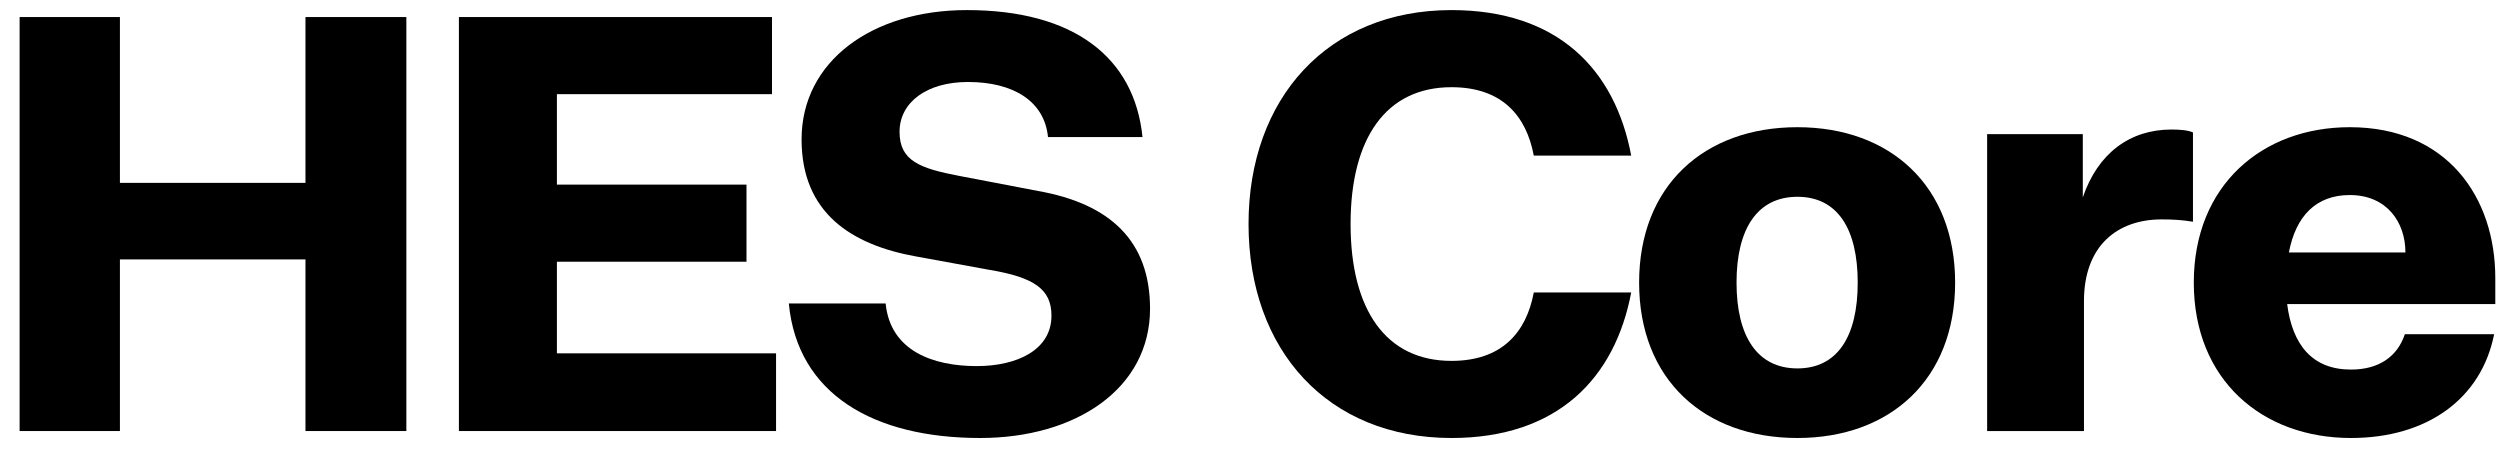
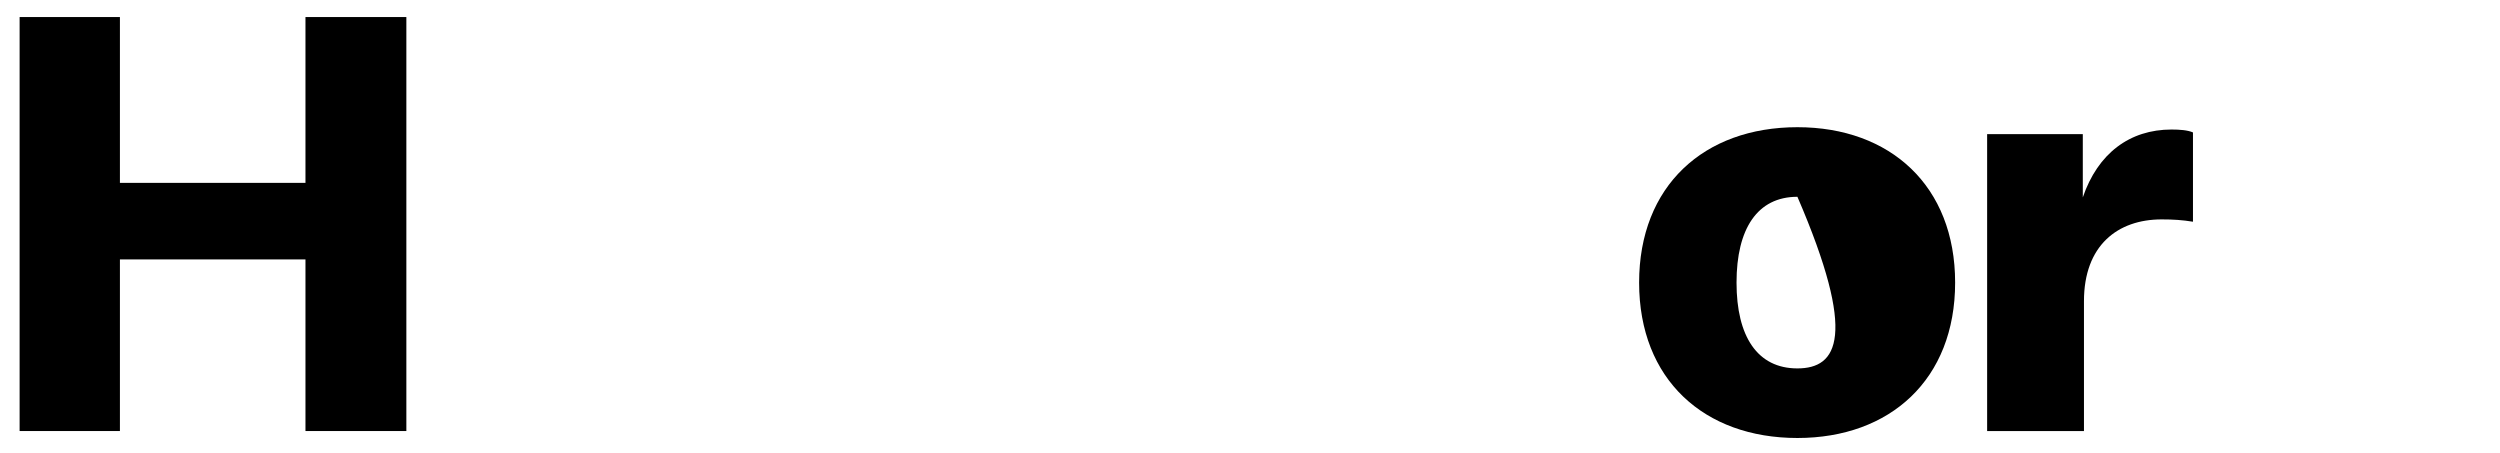
<svg xmlns="http://www.w3.org/2000/svg" width="116" height="21" viewBox="0 0 116 21" fill="none">
  <path d="M0.91 20H5.564V12.037H14.174V20H18.855V0.791H14.174V8.485H5.564V0.791H0.91V20Z" fill="black" />
-   <path d="M36.009 20V16.395H25.84V12.144H34.637V8.566H25.84V4.369H35.821V0.791H21.293V20H36.009Z" fill="black" />
-   <path d="M36.601 14.081C37.004 18.305 40.556 20.323 45.479 20.323C49.918 20.323 53.362 18.036 53.362 14.323C53.362 11.176 51.505 9.454 48.169 8.862L44.511 8.162C42.681 7.813 41.739 7.463 41.739 6.118C41.739 4.746 43.004 3.804 44.914 3.804C47.013 3.804 48.465 4.692 48.627 6.36H53.012C52.636 2.647 49.811 0.468 44.86 0.468C40.475 0.468 37.193 2.835 37.193 6.467C37.193 9.884 39.507 11.364 42.52 11.902L45.91 12.521C48.008 12.87 48.788 13.435 48.788 14.646C48.788 16.233 47.201 16.987 45.318 16.987C43.3 16.987 41.309 16.287 41.094 14.081H36.601Z" fill="black" />
-   <path d="M62.667 10.395C62.667 6.414 64.308 4.046 67.348 4.046C69.689 4.046 70.819 5.364 71.168 7.221H75.688C74.935 3.212 72.271 0.468 67.348 0.468C61.617 0.468 57.932 4.557 57.932 10.395C57.932 16.26 61.617 20.323 67.348 20.323C72.271 20.323 74.935 17.552 75.688 13.57H71.168C70.819 15.426 69.689 16.745 67.348 16.745C64.308 16.745 62.667 14.377 62.667 10.395Z" fill="black" />
-   <path d="M90.718 13.113C90.718 8.62 87.704 5.902 83.4 5.902C79.068 5.902 76.055 8.62 76.055 13.113C76.055 17.606 79.068 20.323 83.4 20.323C87.704 20.323 90.718 17.606 90.718 13.113ZM80.575 13.113C80.575 10.611 81.543 9.131 83.4 9.131C85.256 9.131 86.198 10.611 86.198 13.113C86.198 15.615 85.256 17.094 83.4 17.094C81.543 17.094 80.575 15.615 80.575 13.113Z" fill="black" />
+   <path d="M90.718 13.113C90.718 8.62 87.704 5.902 83.4 5.902C79.068 5.902 76.055 8.62 76.055 13.113C76.055 17.606 79.068 20.323 83.4 20.323C87.704 20.323 90.718 17.606 90.718 13.113ZM80.575 13.113C80.575 10.611 81.543 9.131 83.4 9.131C86.198 15.615 85.256 17.094 83.4 17.094C81.543 17.094 80.575 15.615 80.575 13.113Z" fill="black" />
  <path d="M101.754 6.145C101.512 6.037 101.135 6.01 100.758 6.01C98.821 6.01 97.341 7.113 96.642 9.158V6.225H92.203V20H96.696V13.974C96.696 11.391 98.256 10.18 100.301 10.18C100.812 10.18 101.269 10.207 101.754 10.288V6.145Z" fill="black" />
-   <path d="M115.728 15.507H111.585C111.235 16.556 110.374 17.148 109.083 17.148C107.307 17.148 106.366 16.018 106.124 14.108H115.782V12.897C115.782 9.158 113.549 5.902 109.029 5.902C104.967 5.902 101.792 8.593 101.792 13.113C101.792 17.633 104.967 20.323 109.083 20.323C112.634 20.323 115.136 18.493 115.728 15.507ZM109.029 9.05C110.751 9.05 111.612 10.315 111.612 11.714H106.204C106.527 10.019 107.469 9.05 109.029 9.05Z" fill="black" />
</svg>